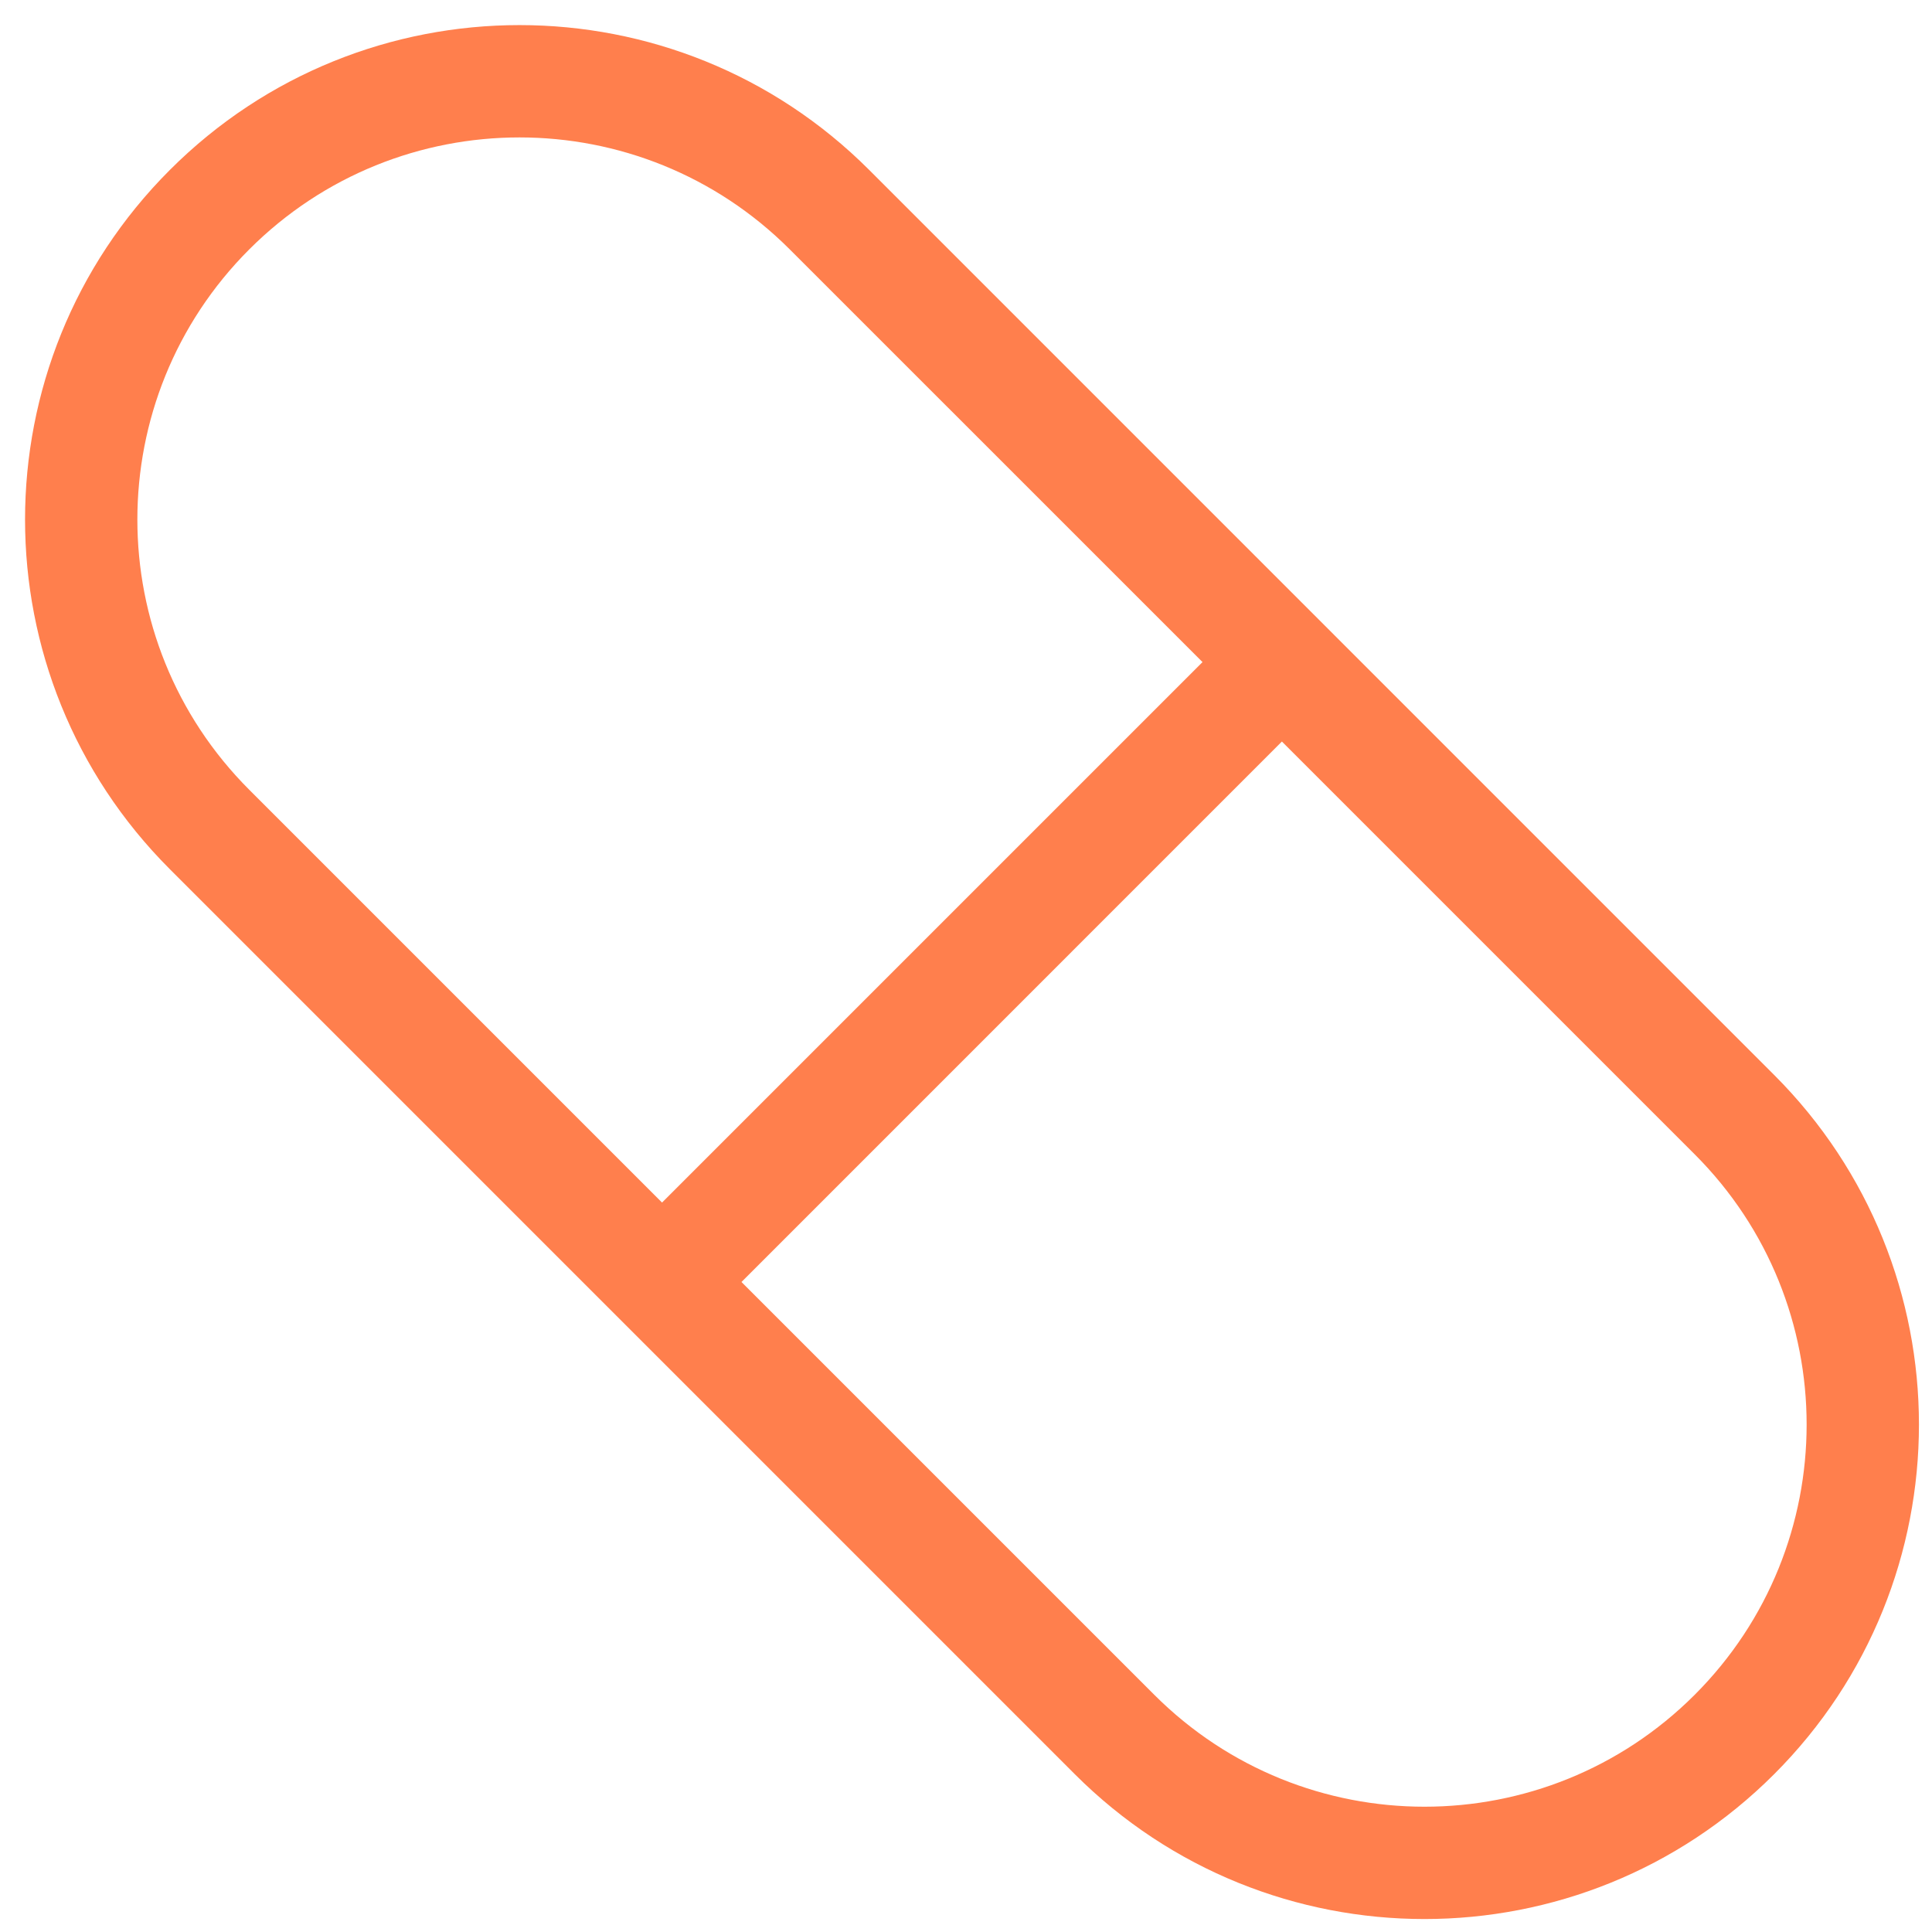
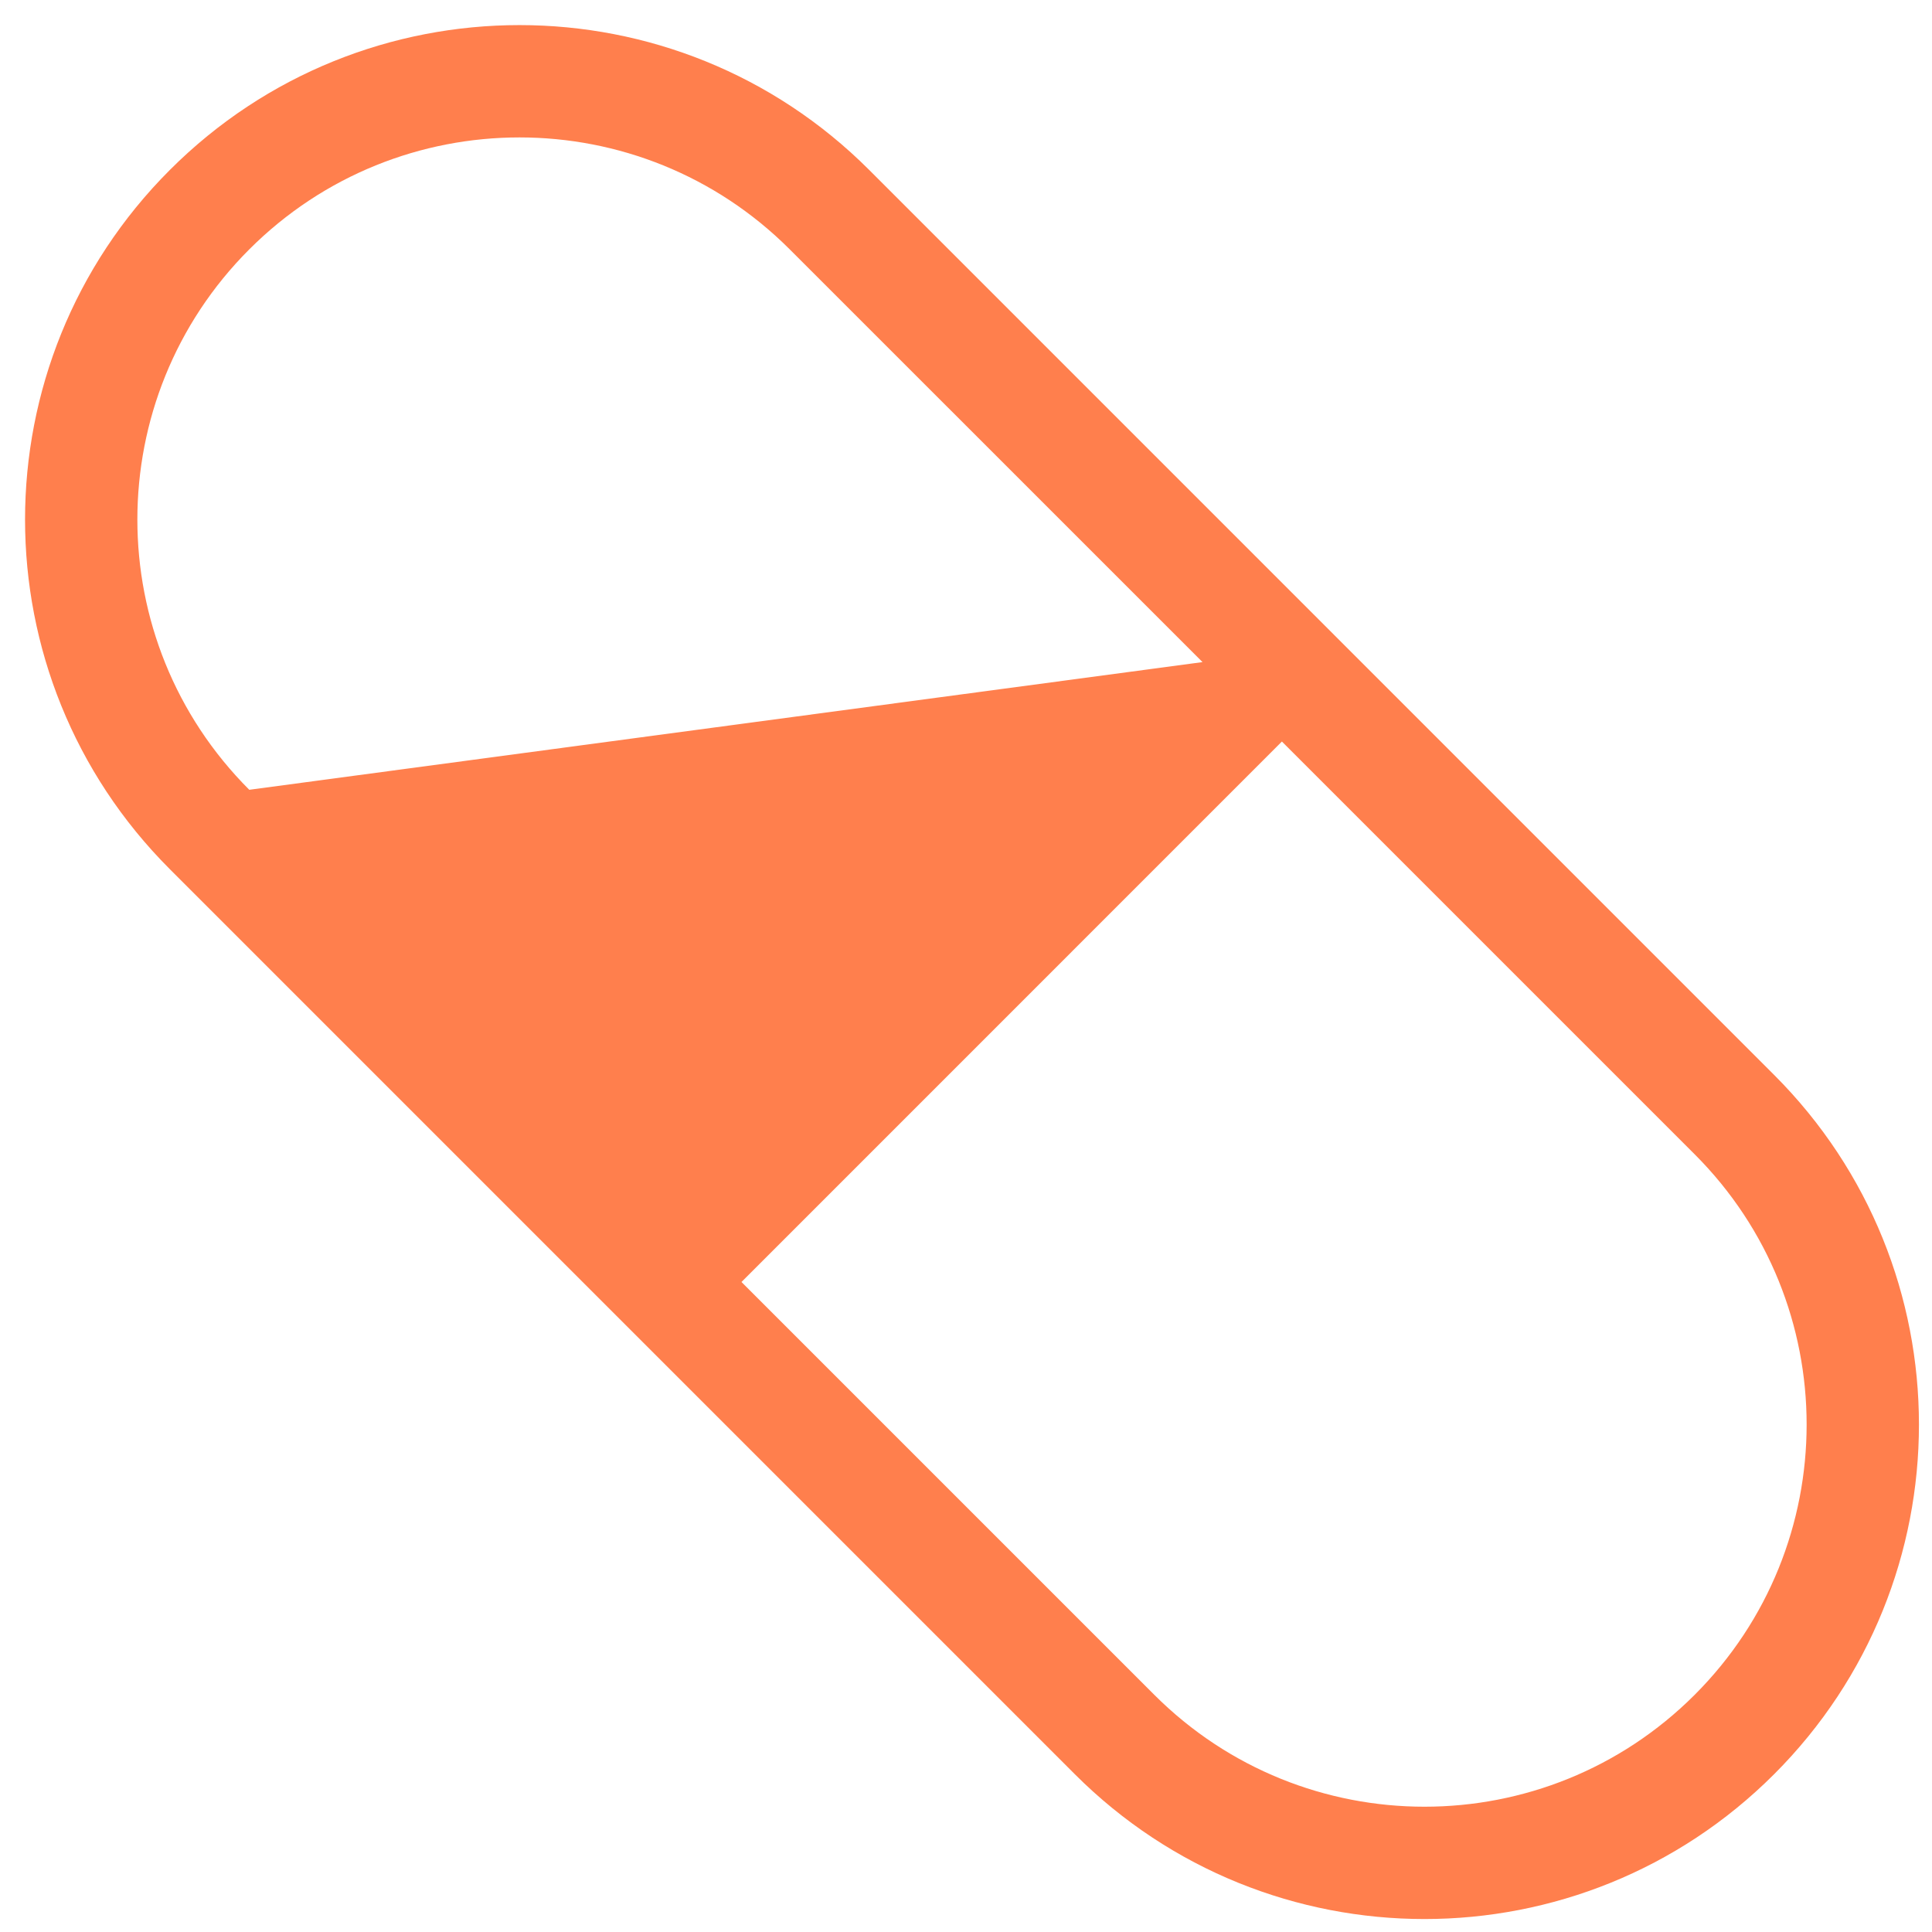
<svg xmlns="http://www.w3.org/2000/svg" width="43" height="43" viewBox="0 0 43 43" fill="none">
-   <path fill-rule="evenodd" clip-rule="evenodd" d="M28.531 16.504L37.719 25.692C41.04 29.013 41.04 34.398 37.719 37.72C34.397 41.042 29.012 41.042 25.69 37.72L16.503 28.533L28.531 16.504ZM26.764 14.736L17.577 5.55C14.255 2.228 8.87 2.228 5.548 5.55C2.227 8.871 2.227 14.257 5.548 17.578L14.735 26.765L26.764 14.736ZM3.781 3.782C8.078 -0.516 15.047 -0.516 19.345 3.782L39.486 23.924C43.784 28.222 43.784 35.19 39.486 39.488C35.188 43.786 28.22 43.786 23.922 39.488L3.781 19.346C-0.517 15.048 -0.517 8.08 3.781 3.782Z" fill="#FF7F4D" />
+   <path fill-rule="evenodd" clip-rule="evenodd" d="M28.531 16.504L37.719 25.692C41.04 29.013 41.04 34.398 37.719 37.72C34.397 41.042 29.012 41.042 25.69 37.72L16.503 28.533L28.531 16.504ZM26.764 14.736L17.577 5.55C14.255 2.228 8.87 2.228 5.548 5.55C2.227 8.871 2.227 14.257 5.548 17.578L26.764 14.736ZM3.781 3.782C8.078 -0.516 15.047 -0.516 19.345 3.782L39.486 23.924C43.784 28.222 43.784 35.19 39.486 39.488C35.188 43.786 28.22 43.786 23.922 39.488L3.781 19.346C-0.517 15.048 -0.517 8.08 3.781 3.782Z" fill="#FF7F4D" />
</svg>